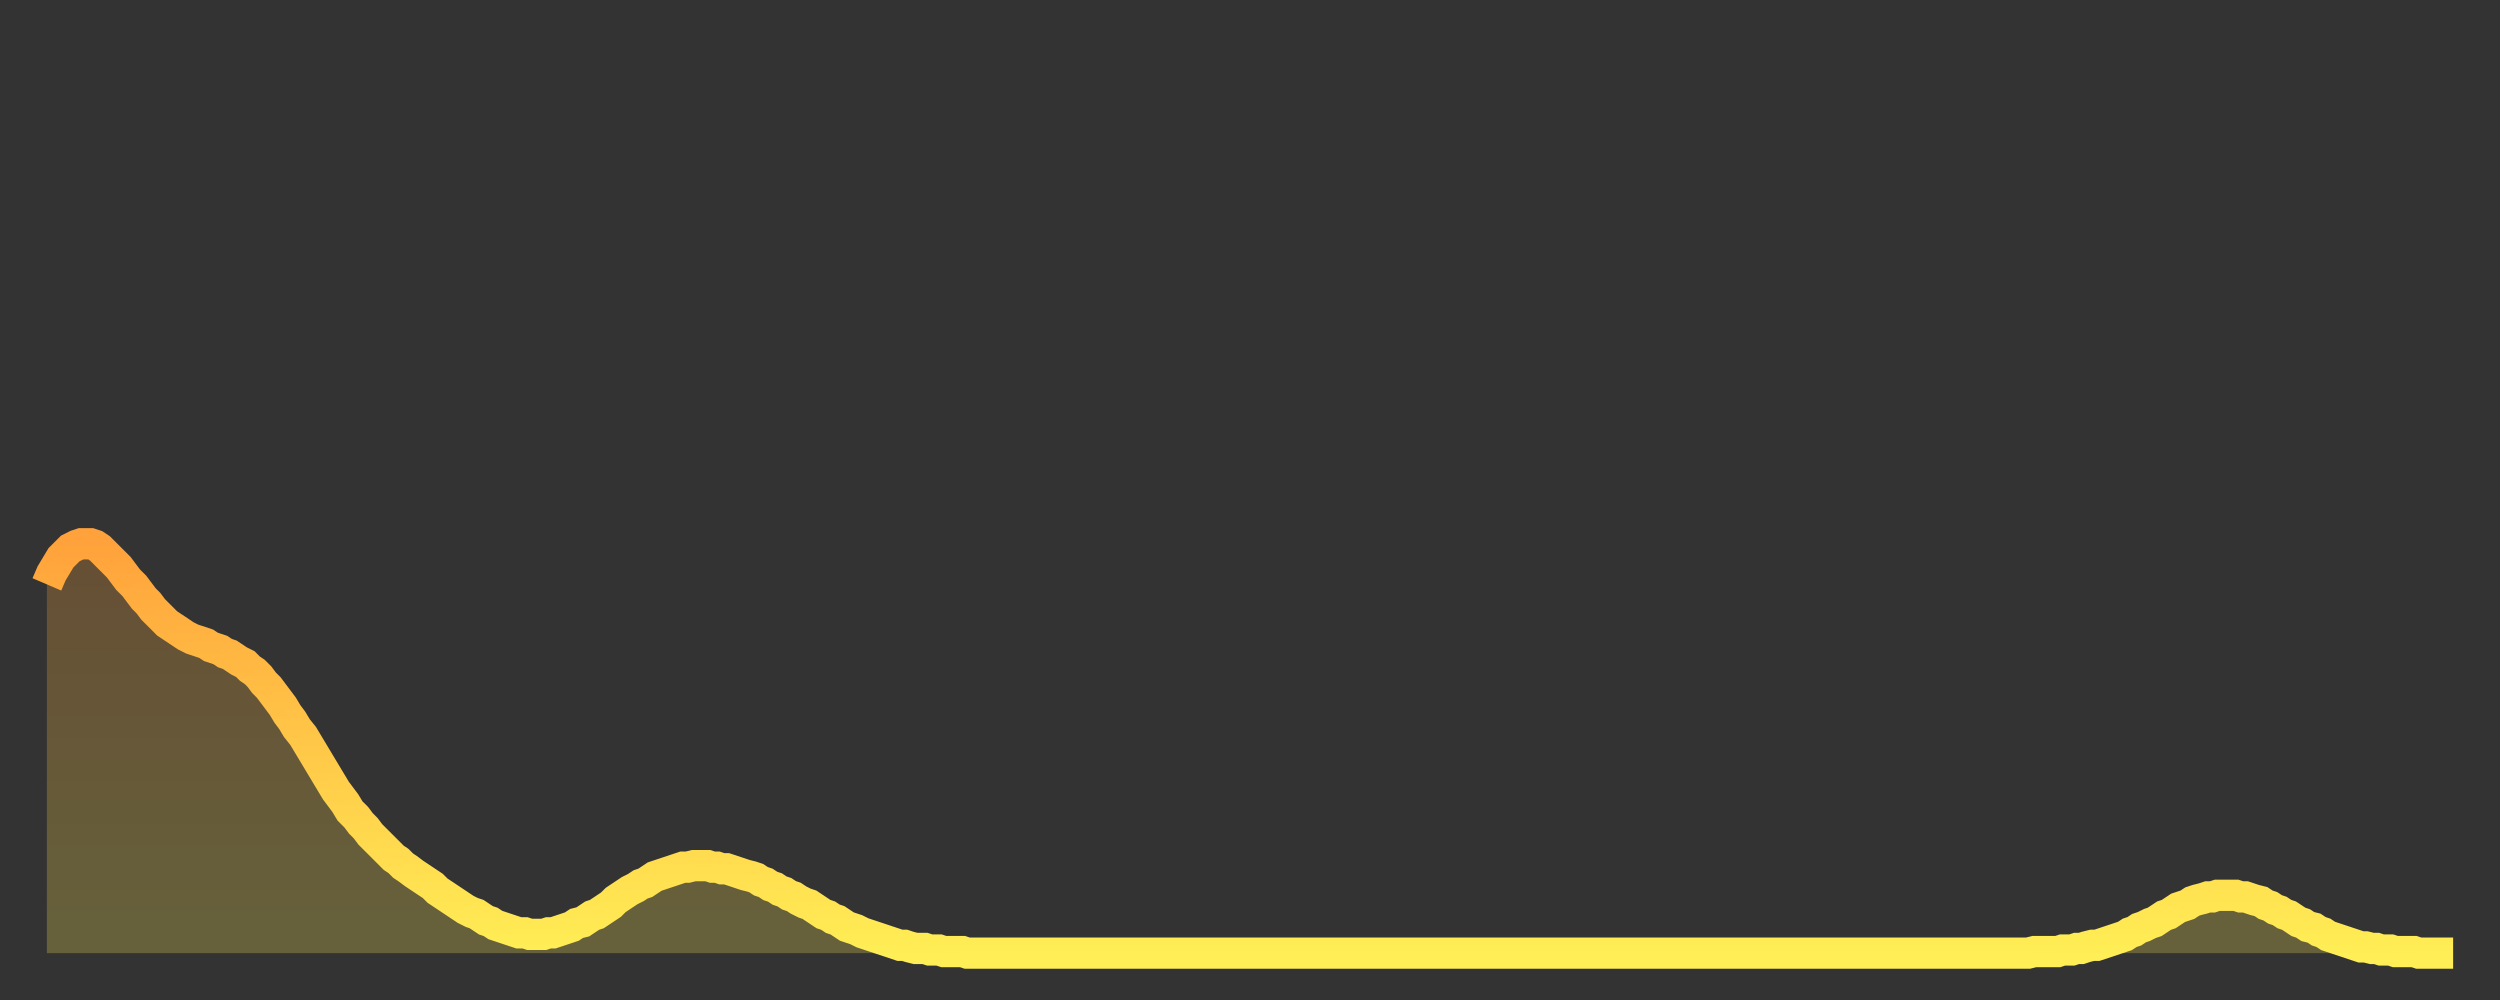
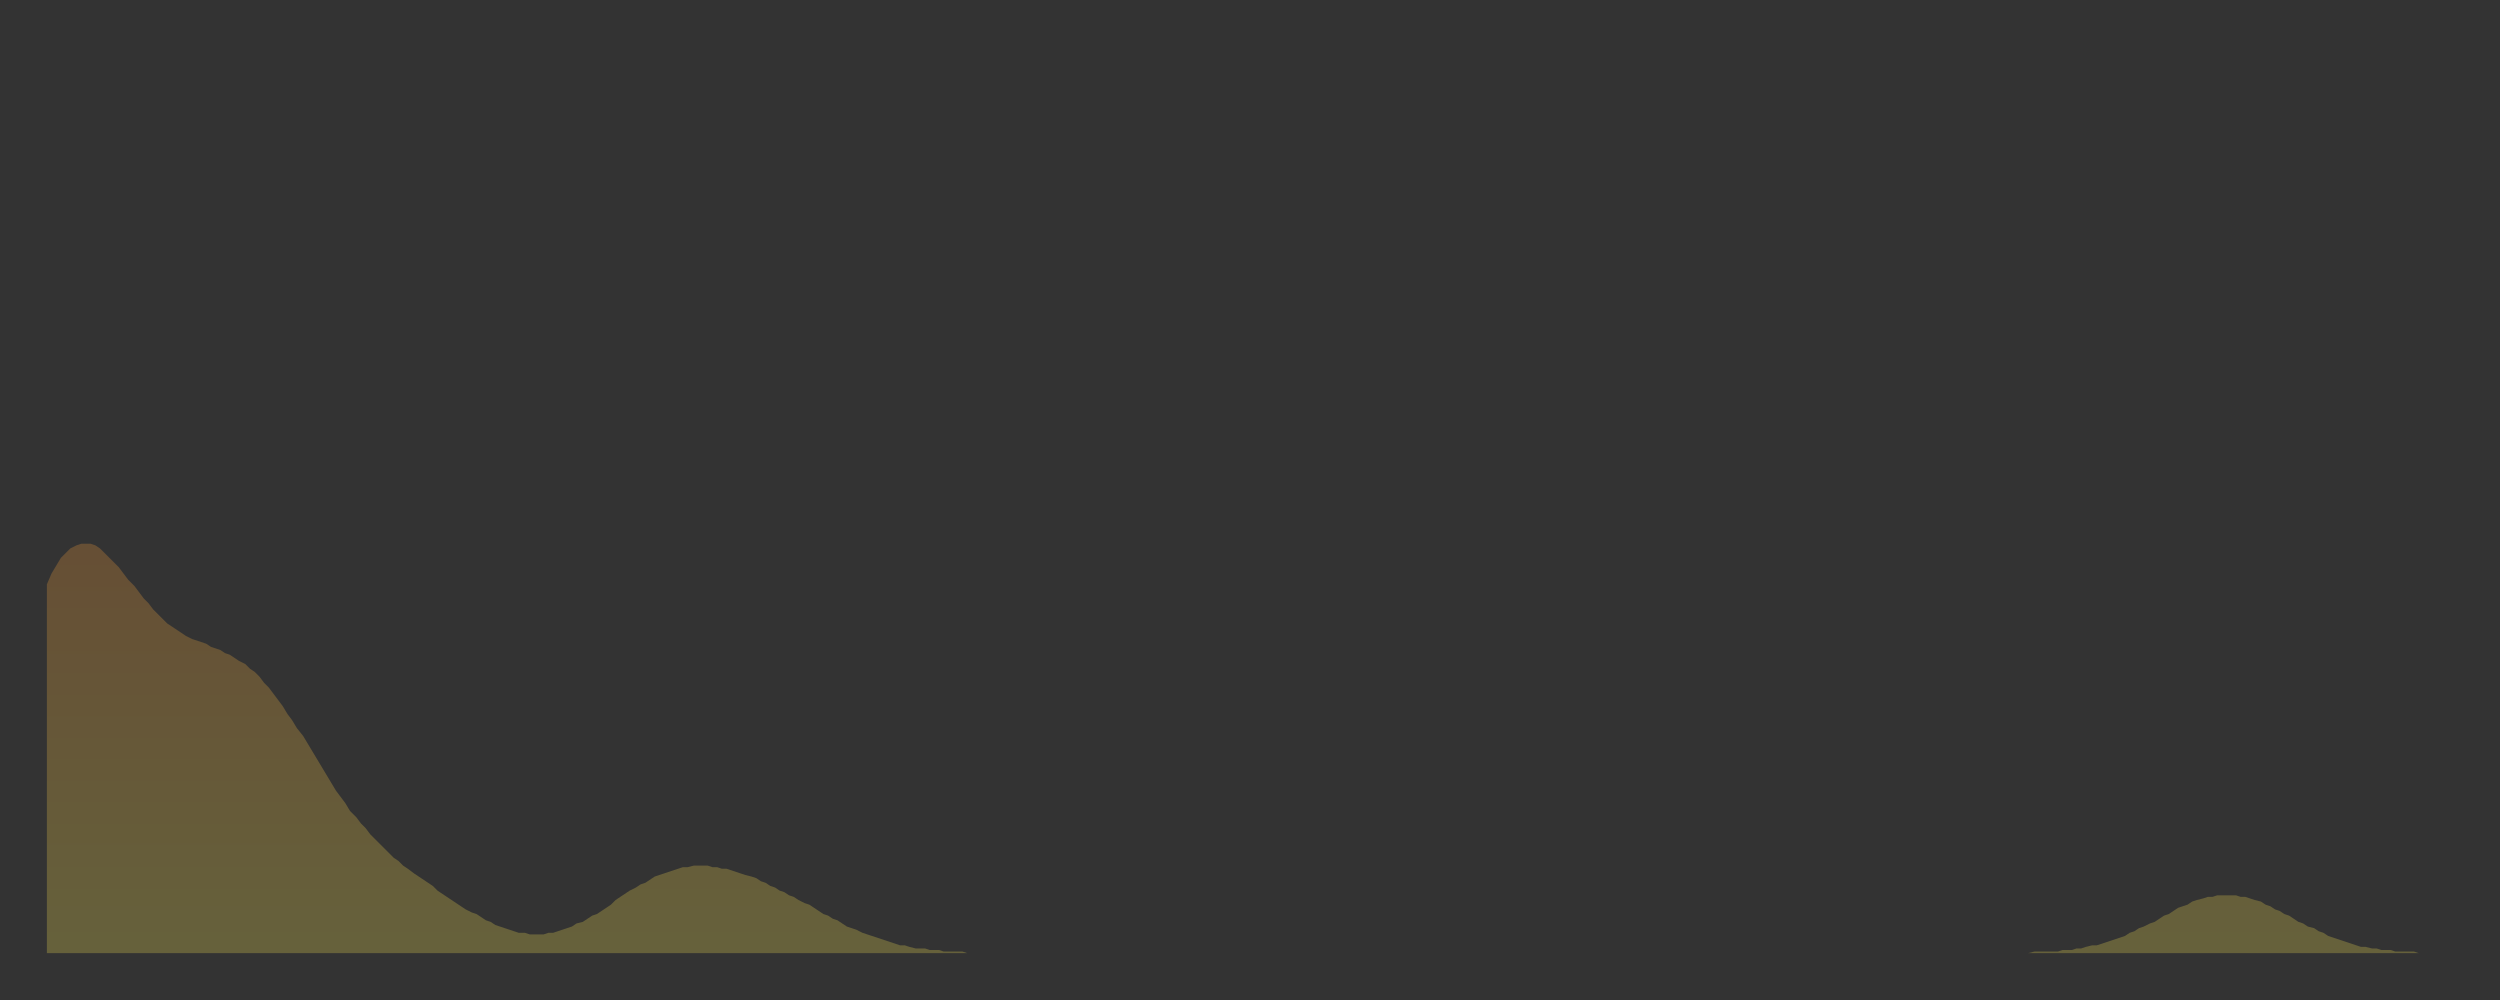
<svg xmlns="http://www.w3.org/2000/svg" baseProfile="full" height="64" version="1.1" width="160">
  <rect width="100%" height="100%" fill="#333333" stroke="none" />
  <defs>
    <linearGradient id="id2191014" x1="0" x2="0" y1="0" y2="1">
      <stop offset="0%" stop-color="#ffa23b" />
      <stop offset="50%" stop-color="#ffc848" />
      <stop offset="100%" stop-color="#ffee55" />
    </linearGradient>
  </defs>
  <g transform="translate(3,3)">
    <g>
-       <path d="M 0.0 34.4 0.3 33.7 0.6 33.2 0.9 32.7 1.2 32.4 1.5 32.1 1.9 31.9 2.2 31.8 2.5 31.8 2.8 31.8 3.1 31.9 3.4 32.1 3.7 32.4 4.0 32.7 4.3 33.0 4.6 33.3 4.9 33.7 5.2 34.1 5.6 34.5 5.9 34.9 6.2 35.3 6.5 35.6 6.8 36.0 7.1 36.3 7.4 36.6 7.7 36.9 8.0 37.1 8.3 37.3 8.6 37.5 8.9 37.7 9.3 37.9 9.6 38.0 9.9 38.1 10.2 38.2 10.5 38.4 10.8 38.5 11.1 38.6 11.4 38.8 11.7 38.9 12.0 39.1 12.3 39.3 12.7 39.5 13.0 39.8 13.3 40.0 13.6 40.3 13.9 40.7 14.2 41.0 14.5 41.4 14.8 41.8 15.1 42.2 15.4 42.7 15.7 43.1 16.0 43.6 16.4 44.1 16.7 44.6 17.0 45.1 17.3 45.6 17.6 46.1 17.9 46.6 18.2 47.1 18.5 47.6 18.8 48.0 19.1 48.4 19.4 48.9 19.8 49.3 20.1 49.7 20.4 50.0 20.7 50.4 21.0 50.7 21.3 51.0 21.6 51.3 21.9 51.6 22.2 51.9 22.5 52.1 22.8 52.4 23.1 52.6 23.5 52.9 23.8 53.1 24.1 53.3 24.4 53.5 24.7 53.7 25.0 54.0 25.3 54.2 25.6 54.4 25.9 54.6 26.2 54.8 26.5 55.0 26.8 55.2 27.2 55.4 27.5 55.5 27.8 55.7 28.1 55.9 28.4 56.0 28.7 56.2 29.0 56.3 29.3 56.4 29.6 56.5 29.9 56.6 30.2 56.7 30.6 56.7 30.9 56.8 31.2 56.8 31.5 56.8 31.8 56.8 32.1 56.7 32.4 56.7 32.7 56.6 33.0 56.5 33.3 56.4 33.6 56.3 33.9 56.1 34.3 56.0 34.6 55.8 34.9 55.6 35.2 55.5 35.5 55.3 35.8 55.1 36.1 54.9 36.4 54.6 36.7 54.4 37.0 54.2 37.3 54.0 37.7 53.8 38.0 53.6 38.3 53.5 38.6 53.3 38.9 53.1 39.2 53.0 39.5 52.9 39.8 52.8 40.1 52.7 40.4 52.6 40.7 52.5 41.0 52.5 41.4 52.4 41.7 52.4 42.0 52.4 42.3 52.4 42.6 52.5 42.9 52.5 43.2 52.6 43.5 52.6 43.8 52.7 44.1 52.8 44.4 52.9 44.7 53.0 45.1 53.1 45.4 53.2 45.7 53.4 46.0 53.5 46.3 53.7 46.6 53.8 46.9 54.0 47.2 54.1 47.5 54.3 47.8 54.4 48.1 54.6 48.5 54.8 48.8 54.9 49.1 55.1 49.4 55.3 49.7 55.5 50.0 55.6 50.3 55.8 50.6 55.9 50.9 56.1 51.2 56.3 51.5 56.4 51.8 56.5 52.2 56.7 52.5 56.8 52.8 56.9 53.1 57.0 53.4 57.1 53.7 57.2 54.0 57.3 54.3 57.4 54.6 57.5 54.9 57.5 55.2 57.6 55.6 57.7 55.9 57.7 56.2 57.7 56.5 57.8 56.8 57.8 57.1 57.8 57.4 57.9 57.7 57.9 58.0 57.9 58.3 57.9 58.6 57.9 58.9 58.0 59.3 58.0 59.6 58.0 59.9 58.0 60.2 58.0 60.5 58.0 60.8 58.0 61.1 58.0 61.4 58.0 61.7 58.0 62.0 58.0 62.3 58.0 62.6 58.0 63.0 58.0 63.3 58.0 63.6 58.0 63.9 58.0 64.2 58.0 64.5 58.0 64.8 58.0 65.1 58.0 65.4 58.0 65.7 58.0 66.0 58.0 66.4 58.0 66.7 58.0 67.0 58.0 67.3 58.0 67.6 58.0 67.9 58.0 68.2 58.0 68.5 58.0 68.8 58.0 69.1 58.0 69.4 58.0 69.7 58.0 70.1 58.0 70.4 58.0 70.7 58.0 71.0 58.0 71.3 58.0 71.6 58.0 71.9 58.0 72.2 58.0 72.5 58.0 72.8 58.0 73.1 58.0 73.5 58.0 73.8 58.0 74.1 58.0 74.4 58.0 74.7 58.0 75.0 58.0 75.3 58.0 75.6 58.0 75.9 58.0 76.2 58.0 76.5 58.0 76.8 58.0 77.2 58.0 77.5 58.0 77.8 58.0 78.1 58.0 78.4 58.0 78.7 58.0 79.0 58.0 79.3 58.0 79.6 58.0 79.9 58.0 80.2 58.0 80.5 58.0 80.9 58.0 81.2 58.0 81.5 58.0 81.8 58.0 82.1 58.0 82.4 58.0 82.7 58.0 83.0 58.0 83.3 58.0 83.6 58.0 83.9 58.0 84.3 58.0 84.6 58.0 84.9 58.0 85.2 58.0 85.5 58.0 85.8 58.0 86.1 58.0 86.4 58.0 86.7 58.0 87.0 58.0 87.3 58.0 87.6 58.0 88.0 58.0 88.3 58.0 88.6 58.0 88.9 58.0 89.2 58.0 89.5 58.0 89.8 58.0 90.1 58.0 90.4 58.0 90.7 58.0 91.0 58.0 91.4 58.0 91.7 58.0 92.0 58.0 92.3 58.0 92.6 58.0 92.9 58.0 93.2 58.0 93.5 58.0 93.8 58.0 94.1 58.0 94.4 58.0 94.7 58.0 95.1 58.0 95.4 58.0 95.7 58.0 96.0 58.0 96.3 58.0 96.6 58.0 96.9 58.0 97.2 58.0 97.5 58.0 97.8 58.0 98.1 58.0 98.4 58.0 98.8 58.0 99.1 58.0 99.4 58.0 99.7 58.0 100.0 58.0 100.3 58.0 100.6 58.0 100.9 58.0 101.2 58.0 101.5 58.0 101.8 58.0 102.2 58.0 102.5 58.0 102.8 58.0 103.1 58.0 103.4 58.0 103.7 58.0 104.0 58.0 104.3 58.0 104.6 58.0 104.9 58.0 105.2 58.0 105.5 58.0 105.9 58.0 106.2 58.0 106.5 58.0 106.8 58.0 107.1 58.0 107.4 58.0 107.7 58.0 108.0 58.0 108.3 58.0 108.6 58.0 108.9 58.0 109.3 58.0 109.6 58.0 109.9 58.0 110.2 58.0 110.5 58.0 110.8 58.0 111.1 58.0 111.4 58.0 111.7 58.0 112.0 58.0 112.3 58.0 112.6 58.0 113.0 58.0 113.3 58.0 113.6 58.0 113.9 58.0 114.2 58.0 114.5 58.0 114.8 58.0 115.1 58.0 115.4 58.0 115.7 58.0 116.0 58.0 116.3 58.0 116.7 58.0 117.0 58.0 117.3 58.0 117.6 58.0 117.9 58.0 118.2 58.0 118.5 58.0 118.8 58.0 119.1 58.0 119.4 58.0 119.7 58.0 120.1 58.0 120.4 58.0 120.7 58.0 121.0 58.0 121.3 58.0 121.6 58.0 121.9 58.0 122.2 58.0 122.5 58.0 122.8 58.0 123.1 58.0 123.4 58.0 123.8 58.0 124.1 58.0 124.4 58.0 124.7 58.0 125.0 58.0 125.3 58.0 125.6 58.0 125.9 58.0 126.2 58.0 126.5 58.0 126.8 58.0 127.2 57.9 127.5 57.9 127.8 57.9 128.1 57.9 128.4 57.9 128.7 57.9 129.0 57.8 129.3 57.8 129.6 57.8 129.9 57.7 130.2 57.7 130.5 57.6 130.9 57.5 131.2 57.5 131.5 57.4 131.8 57.3 132.1 57.2 132.4 57.1 132.7 57.0 133.0 56.9 133.3 56.7 133.6 56.6 133.9 56.4 134.2 56.3 134.6 56.1 134.9 56.0 135.2 55.8 135.5 55.6 135.8 55.5 136.1 55.3 136.4 55.1 136.7 55.0 137.0 54.9 137.3 54.7 137.6 54.6 138.0 54.5 138.3 54.4 138.6 54.4 138.9 54.3 139.2 54.3 139.5 54.3 139.8 54.3 140.1 54.3 140.4 54.4 140.7 54.4 141.0 54.5 141.3 54.6 141.7 54.7 142.0 54.9 142.3 55.0 142.6 55.2 142.9 55.3 143.2 55.5 143.5 55.6 143.8 55.8 144.1 56.0 144.4 56.1 144.7 56.3 145.1 56.4 145.4 56.6 145.7 56.7 146.0 56.9 146.3 57.0 146.6 57.1 146.9 57.2 147.2 57.3 147.5 57.4 147.8 57.5 148.1 57.6 148.4 57.6 148.8 57.7 149.1 57.7 149.4 57.8 149.7 57.8 150.0 57.8 150.3 57.9 150.6 57.9 150.9 57.9 151.2 57.9 151.5 57.9 151.8 58.0 152.1 58.0 152.5 58.0 152.8 58.0 153.1 58.0 153.4 58.0 153.7 58.0 154.0 58.0" fill="none" id="graph-curve" opacity="1" stroke="url(#id2191014)" stroke-width="2" />
      <path d="M 0 58 L 0.0 34.4 0.3 33.7 0.6 33.2 0.9 32.7 1.2 32.4 1.5 32.1 1.9 31.9 2.2 31.8 2.5 31.8 2.8 31.8 3.1 31.9 3.4 32.1 3.7 32.4 4.0 32.7 4.3 33.0 4.6 33.3 4.9 33.7 5.2 34.1 5.6 34.5 5.9 34.9 6.2 35.3 6.5 35.6 6.8 36.0 7.1 36.3 7.4 36.6 7.7 36.9 8.0 37.1 8.3 37.3 8.6 37.5 8.9 37.7 9.3 37.9 9.6 38.0 9.9 38.1 10.2 38.2 10.5 38.4 10.8 38.5 11.1 38.6 11.4 38.8 11.7 38.9 12.0 39.1 12.3 39.3 12.7 39.5 13.0 39.8 13.3 40.0 13.6 40.3 13.9 40.7 14.2 41.0 14.5 41.4 14.8 41.8 15.1 42.2 15.4 42.7 15.7 43.1 16.0 43.6 16.4 44.1 16.7 44.6 17.0 45.1 17.3 45.6 17.6 46.1 17.9 46.6 18.2 47.1 18.5 47.6 18.8 48.0 19.1 48.4 19.4 48.9 19.8 49.3 20.1 49.7 20.4 50.0 20.7 50.4 21.0 50.7 21.3 51.0 21.6 51.3 21.9 51.6 22.2 51.9 22.5 52.1 22.8 52.4 23.1 52.6 23.5 52.9 23.8 53.1 24.1 53.3 24.4 53.5 24.7 53.7 25.0 54.0 25.3 54.2 25.6 54.4 25.9 54.6 26.2 54.8 26.5 55.0 26.8 55.2 27.2 55.4 27.5 55.5 27.8 55.7 28.1 55.9 28.4 56.0 28.7 56.2 29.0 56.3 29.3 56.4 29.6 56.5 29.9 56.6 30.2 56.7 30.6 56.7 30.9 56.8 31.2 56.8 31.5 56.8 31.8 56.8 32.1 56.7 32.4 56.7 32.7 56.6 33.0 56.5 33.3 56.4 33.6 56.3 33.9 56.1 34.3 56.0 34.6 55.8 34.9 55.6 35.2 55.5 35.5 55.3 35.8 55.1 36.1 54.9 36.4 54.6 36.7 54.4 37.0 54.2 37.3 54.0 37.7 53.8 38.0 53.6 38.3 53.5 38.6 53.3 38.9 53.1 39.2 53.0 39.5 52.9 39.8 52.8 40.1 52.7 40.4 52.6 40.7 52.5 41.0 52.5 41.4 52.4 41.7 52.4 42.0 52.4 42.3 52.4 42.6 52.5 42.9 52.5 43.2 52.6 43.5 52.6 43.8 52.7 44.1 52.8 44.4 52.9 44.7 53.0 45.1 53.1 45.4 53.2 45.7 53.4 46.0 53.5 46.3 53.7 46.6 53.8 46.9 54.0 47.2 54.1 47.5 54.3 47.8 54.4 48.1 54.6 48.5 54.8 48.8 54.9 49.1 55.1 49.4 55.3 49.7 55.5 50.0 55.6 50.3 55.8 50.6 55.9 50.9 56.1 51.2 56.3 51.5 56.4 51.8 56.5 52.2 56.7 52.5 56.8 52.8 56.9 53.1 57.0 53.4 57.1 53.7 57.2 54.0 57.3 54.3 57.4 54.6 57.5 54.9 57.5 55.2 57.6 55.6 57.7 55.9 57.7 56.2 57.7 56.5 57.8 56.8 57.8 57.1 57.8 57.4 57.9 57.7 57.9 58.0 57.9 58.3 57.9 58.6 57.9 58.9 58.0 59.3 58.0 59.6 58.0 59.9 58.0 60.2 58.0 60.5 58.0 60.8 58.0 61.1 58.0 61.4 58.0 61.7 58.0 62.0 58.0 62.3 58.0 62.6 58.0 63.0 58.0 63.3 58.0 63.6 58.0 63.9 58.0 64.2 58.0 64.5 58.0 64.8 58.0 65.1 58.0 65.4 58.0 65.7 58.0 66.0 58.0 66.4 58.0 66.7 58.0 67.0 58.0 67.3 58.0 67.6 58.0 67.9 58.0 68.2 58.0 68.5 58.0 68.8 58.0 69.1 58.0 69.4 58.0 69.7 58.0 70.1 58.0 70.4 58.0 70.7 58.0 71.0 58.0 71.3 58.0 71.6 58.0 71.9 58.0 72.2 58.0 72.5 58.0 72.8 58.0 73.1 58.0 73.5 58.0 73.8 58.0 74.1 58.0 74.4 58.0 74.7 58.0 75.0 58.0 75.3 58.0 75.6 58.0 75.9 58.0 76.2 58.0 76.5 58.0 76.8 58.0 77.2 58.0 77.5 58.0 77.8 58.0 78.1 58.0 78.4 58.0 78.7 58.0 79.0 58.0 79.3 58.0 79.6 58.0 79.9 58.0 80.2 58.0 80.5 58.0 80.9 58.0 81.2 58.0 81.5 58.0 81.8 58.0 82.1 58.0 82.4 58.0 82.7 58.0 83.0 58.0 83.3 58.0 83.6 58.0 83.9 58.0 84.3 58.0 84.6 58.0 84.9 58.0 85.2 58.0 85.5 58.0 85.8 58.0 86.1 58.0 86.4 58.0 86.7 58.0 87.0 58.0 87.3 58.0 87.6 58.0 88.0 58.0 88.3 58.0 88.6 58.0 88.9 58.0 89.2 58.0 89.5 58.0 89.8 58.0 90.1 58.0 90.4 58.0 90.7 58.0 91.0 58.0 91.4 58.0 91.7 58.0 92.0 58.0 92.3 58.0 92.6 58.0 92.9 58.0 93.2 58.0 93.5 58.0 93.8 58.0 94.1 58.0 94.4 58.0 94.7 58.0 95.1 58.0 95.4 58.0 95.7 58.0 96.0 58.0 96.3 58.0 96.6 58.0 96.9 58.0 97.2 58.0 97.5 58.0 97.8 58.0 98.1 58.0 98.4 58.0 98.8 58.0 99.1 58.0 99.4 58.0 99.7 58.0 100.0 58.0 100.3 58.0 100.6 58.0 100.9 58.0 101.2 58.0 101.5 58.0 101.8 58.0 102.2 58.0 102.5 58.0 102.8 58.0 103.1 58.0 103.4 58.0 103.7 58.0 104.0 58.0 104.3 58.0 104.6 58.0 104.9 58.0 105.2 58.0 105.5 58.0 105.9 58.0 106.2 58.0 106.5 58.0 106.8 58.0 107.1 58.0 107.4 58.0 107.7 58.0 108.0 58.0 108.3 58.0 108.6 58.0 108.9 58.0 109.3 58.0 109.6 58.0 109.9 58.0 110.2 58.0 110.5 58.0 110.8 58.0 111.1 58.0 111.4 58.0 111.7 58.0 112.0 58.0 112.3 58.0 112.6 58.0 113.0 58.0 113.3 58.0 113.6 58.0 113.9 58.0 114.2 58.0 114.5 58.0 114.8 58.0 115.1 58.0 115.4 58.0 115.7 58.0 116.0 58.0 116.3 58.0 116.7 58.0 117.0 58.0 117.3 58.0 117.6 58.0 117.9 58.0 118.2 58.0 118.5 58.0 118.8 58.0 119.1 58.0 119.4 58.0 119.7 58.0 120.1 58.0 120.4 58.0 120.7 58.0 121.0 58.0 121.3 58.0 121.6 58.0 121.9 58.0 122.2 58.0 122.5 58.0 122.8 58.0 123.1 58.0 123.4 58.0 123.8 58.0 124.1 58.0 124.4 58.0 124.7 58.0 125.0 58.0 125.3 58.0 125.6 58.0 125.9 58.0 126.2 58.0 126.5 58.0 126.8 58.0 127.2 57.9 127.5 57.9 127.8 57.9 128.1 57.9 128.4 57.9 128.7 57.9 129.0 57.8 129.3 57.8 129.6 57.8 129.9 57.7 130.2 57.7 130.5 57.6 130.9 57.5 131.2 57.5 131.5 57.4 131.8 57.3 132.1 57.2 132.4 57.1 132.7 57.0 133.0 56.9 133.3 56.7 133.6 56.6 133.9 56.4 134.2 56.3 134.6 56.1 134.9 56.0 135.2 55.8 135.5 55.6 135.8 55.5 136.1 55.3 136.4 55.1 136.7 55.0 137.0 54.9 137.3 54.7 137.6 54.6 138.0 54.5 138.3 54.4 138.6 54.4 138.9 54.3 139.2 54.3 139.5 54.3 139.8 54.3 140.1 54.3 140.4 54.4 140.7 54.4 141.0 54.5 141.3 54.6 141.7 54.7 142.0 54.9 142.3 55.0 142.6 55.2 142.9 55.3 143.2 55.5 143.5 55.6 143.8 55.8 144.1 56.0 144.4 56.1 144.7 56.3 145.1 56.4 145.4 56.6 145.7 56.7 146.0 56.9 146.3 57.0 146.6 57.1 146.9 57.2 147.2 57.3 147.5 57.4 147.8 57.5 148.1 57.6 148.4 57.6 148.8 57.7 149.1 57.7 149.4 57.8 149.7 57.8 150.0 57.8 150.3 57.9 150.6 57.9 150.9 57.9 151.2 57.9 151.5 57.9 151.8 58.0 152.1 58.0 152.5 58.0 152.8 58.0 153.1 58.0 153.4 58.0 153.7 58.0 154.0 58.0 154 58" fill="url(#id2191014)" fill-opacity=".25" id="graph-shadow" />
    </g>
  </g>
</svg>